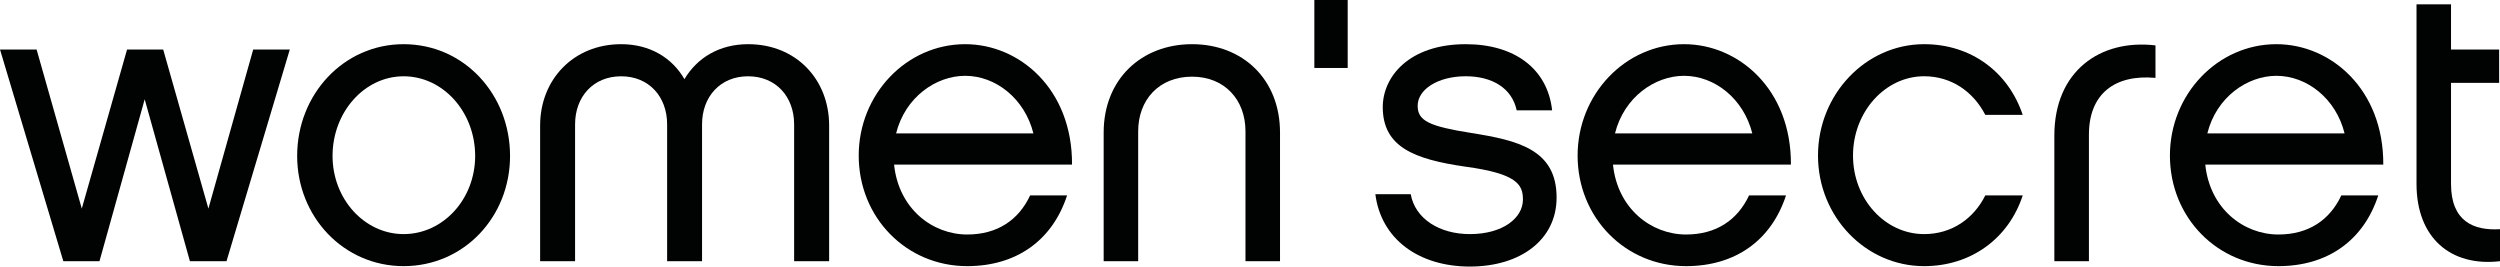
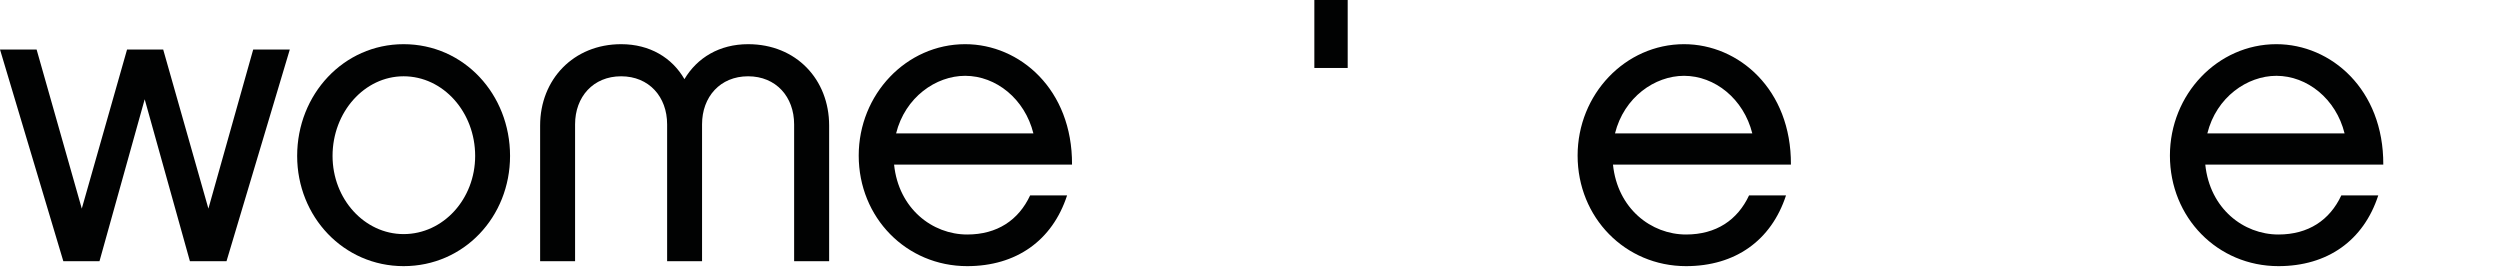
<svg xmlns="http://www.w3.org/2000/svg" version="1.1" id="Capa_1" x="0px" y="0px" viewBox="14.173 23.813 85.04 9.067" enable-background="new 0 0 113.386 56.692" xml:space="preserve">
  <g>
    <polygon fill="#010202" points="21.262,30.909 22.786,25.497 24.031,25.497 21.878,32.698 20.633,32.698 19.095,27.19   17.557,32.698 16.327,32.698 14.173,25.497 15.418,25.497 16.955,30.909 18.495,25.497 19.724,25.497  " />
    <path fill="#010202" d="M31.523,29.117c0,2.071-1.566,3.749-3.621,3.749c-2.04,0-3.621-1.678-3.621-3.749   c0-2.095,1.582-3.801,3.621-3.801C29.957,25.316,31.523,27.022,31.523,29.117 M30.336,29.117c0-1.493-1.089-2.709-2.434-2.709   c-1.329,0-2.417,1.216-2.417,2.709c0,1.47,1.089,2.659,2.417,2.659C29.247,31.776,30.336,30.587,30.336,29.117" />
    <path fill="#010202" d="M42.375,32.698h-1.189v-4.656c0-0.935-0.615-1.634-1.566-1.634s-1.566,0.7-1.566,1.634v4.656h-1.188v-4.656   c0-0.935-0.614-1.634-1.565-1.634s-1.566,0.7-1.566,1.634v4.656h-1.189v-4.615c0-1.564,1.134-2.767,2.756-2.767   c0.978,0,1.733,0.462,2.153,1.189c0.433-0.727,1.188-1.189,2.167-1.189c1.636,0,2.755,1.202,2.755,2.767V32.698z" />
    <path fill="#010202" d="M50.471,30.46c-0.503,1.541-1.734,2.406-3.398,2.406c-2.07,0-3.69-1.65-3.69-3.761   c0-2.083,1.621-3.789,3.622-3.789c1.858,0,3.649,1.538,3.634,4.096h-6.053c0.154,1.497,1.3,2.378,2.488,2.378   c1.021,0,1.748-0.49,2.14-1.33H50.471z M49.325,28.35c-0.293-1.175-1.273-1.958-2.321-1.958c-0.995,0-2.042,0.728-2.349,1.958   H49.325z" />
-     <path fill="#010202" d="M52.889,32.698h-1.174v-4.375c0-1.818,1.287-3.007,3.006-3.007c1.721,0,2.993,1.189,2.993,3.007v4.375   h-1.175v-4.419c0-1.076-0.712-1.858-1.818-1.858c-1.117,0-1.832,0.782-1.832,1.858V32.698z" />
-     <path fill="#010202" d="M64.172,32.88c-1.746,0-3.02-0.938-3.215-2.461h1.203c0.152,0.838,0.979,1.357,2.012,1.357   c1.121,0,1.805-0.547,1.805-1.174c0-0.506-0.195-0.883-1.957-1.12c-1.748-0.252-2.811-0.672-2.811-2.026   c0-1.035,0.895-2.14,2.822-2.14c1.666,0,2.785,0.839,2.939,2.25h-1.205c-0.166-0.77-0.852-1.159-1.734-1.159   c-0.947,0-1.635,0.447-1.635,1.006c0,0.515,0.406,0.698,1.818,0.922c1.592,0.253,2.908,0.561,2.908,2.196   C67.123,31.97,65.893,32.88,64.172,32.88" />
    <path fill="#010202" d="M74.926,30.46c-0.504,1.541-1.734,2.406-3.4,2.406c-2.068,0-3.689-1.65-3.689-3.761   c0-2.083,1.621-3.789,3.621-3.789c1.859,0,3.65,1.538,3.635,4.096h-6.053c0.154,1.497,1.299,2.378,2.486,2.378   c1.023,0,1.75-0.49,2.143-1.33H74.926z M73.779,28.35c-0.295-1.175-1.273-1.958-2.322-1.958c-0.994,0-2.041,0.728-2.348,1.958   H73.779z" />
-     <path fill="#010202" d="M79.623,32.866c-1.986,0-3.609-1.678-3.609-3.761s1.623-3.789,3.609-3.789c1.607,0,2.867,0.951,3.355,2.405   h-1.273c-0.404-0.783-1.146-1.314-2.082-1.314c-1.328,0-2.418,1.216-2.418,2.698s1.09,2.671,2.418,2.671   c0.949,0,1.691-0.531,2.082-1.316h1.273C82.504,31.915,81.23,32.866,79.623,32.866" />
-     <path fill="#010202" d="M87.494,25.357v1.105c-1.385-0.125-2.264,0.545-2.264,1.929v4.306h-1.176v-4.277   C84.055,26.238,85.607,25.135,87.494,25.357" />
    <path fill="#010202" d="M95.072,30.46c-0.502,1.541-1.732,2.406-3.396,2.406c-2.07,0-3.691-1.65-3.691-3.761   c0-2.083,1.621-3.789,3.621-3.789c1.859,0,3.65,1.538,3.637,4.096h-6.055c0.154,1.497,1.299,2.378,2.488,2.378   c1.02,0,1.748-0.49,2.139-1.33H95.072z M93.926,28.35c-0.291-1.175-1.271-1.958-2.32-1.958c-0.992,0-2.043,0.728-2.348,1.958   H93.926z" />
-     <path fill="#010202" d="M99.213,32.698c-1.678,0.195-2.84-0.797-2.84-2.629v-6.108h1.174v1.538h1.637v1.133h-1.637v3.438   c0,1.273,0.77,1.594,1.666,1.539V32.698z" />
    <rect x="58.882" y="23.813" fill="#010202" width="1.134" height="2.312" />
  </g>
</svg>